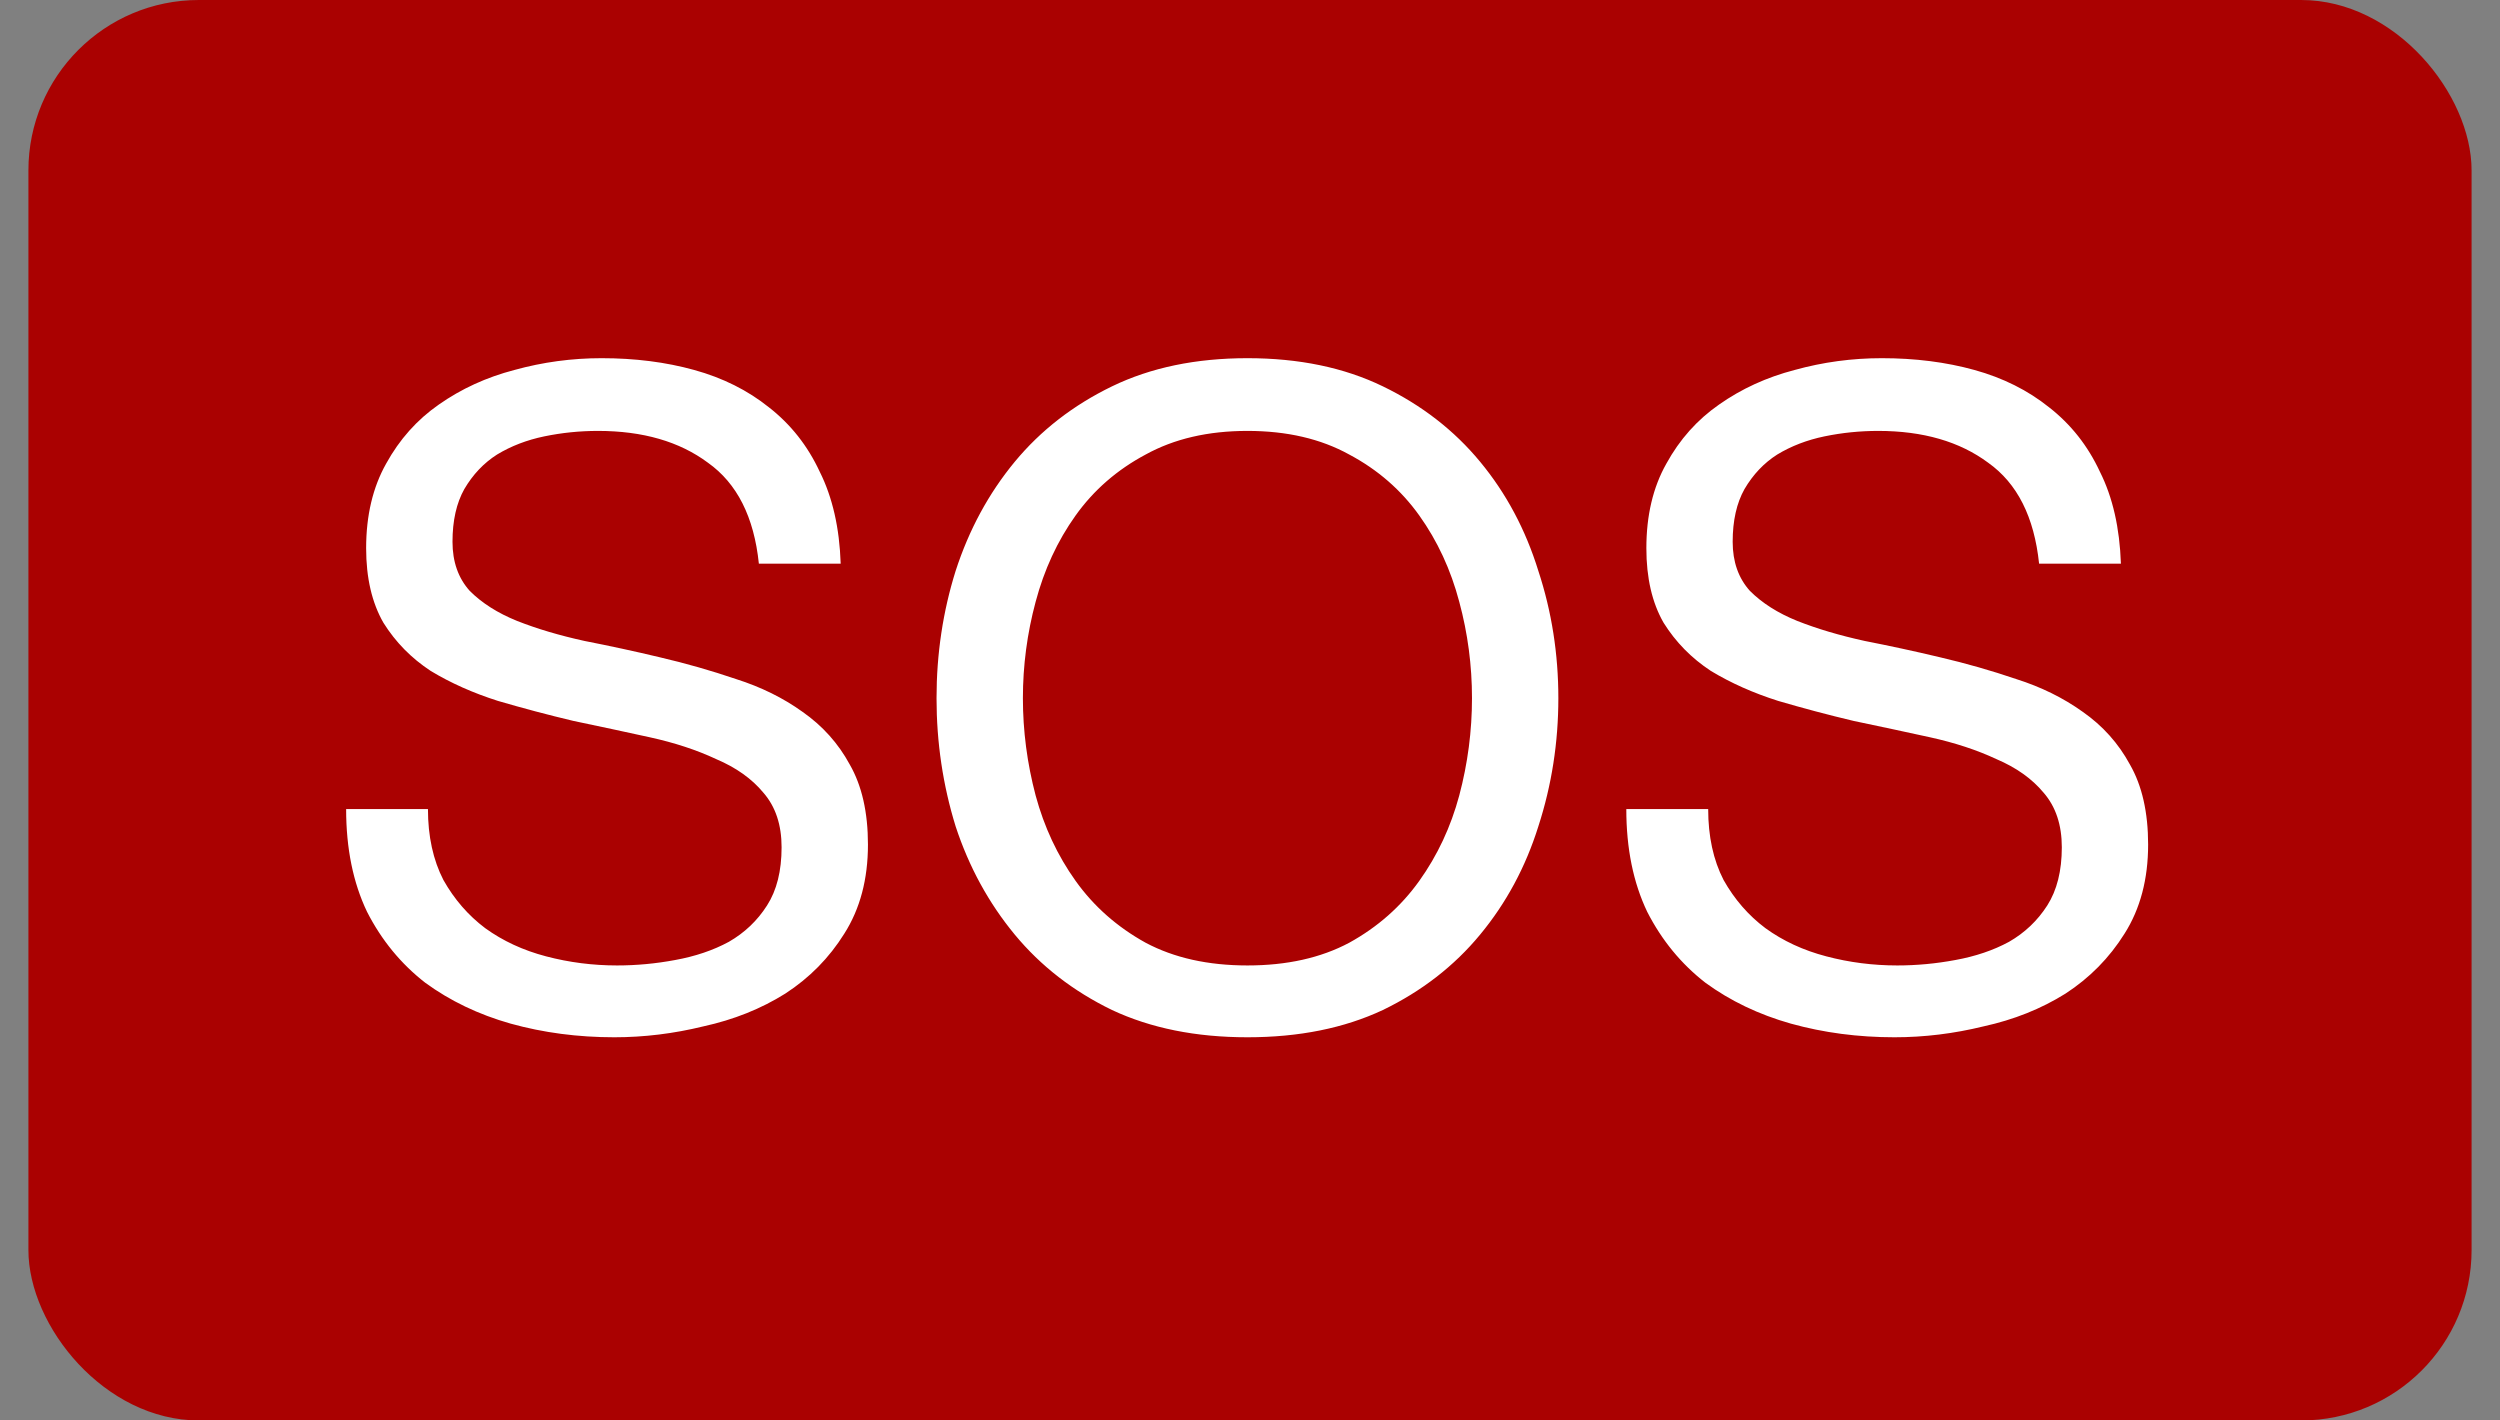
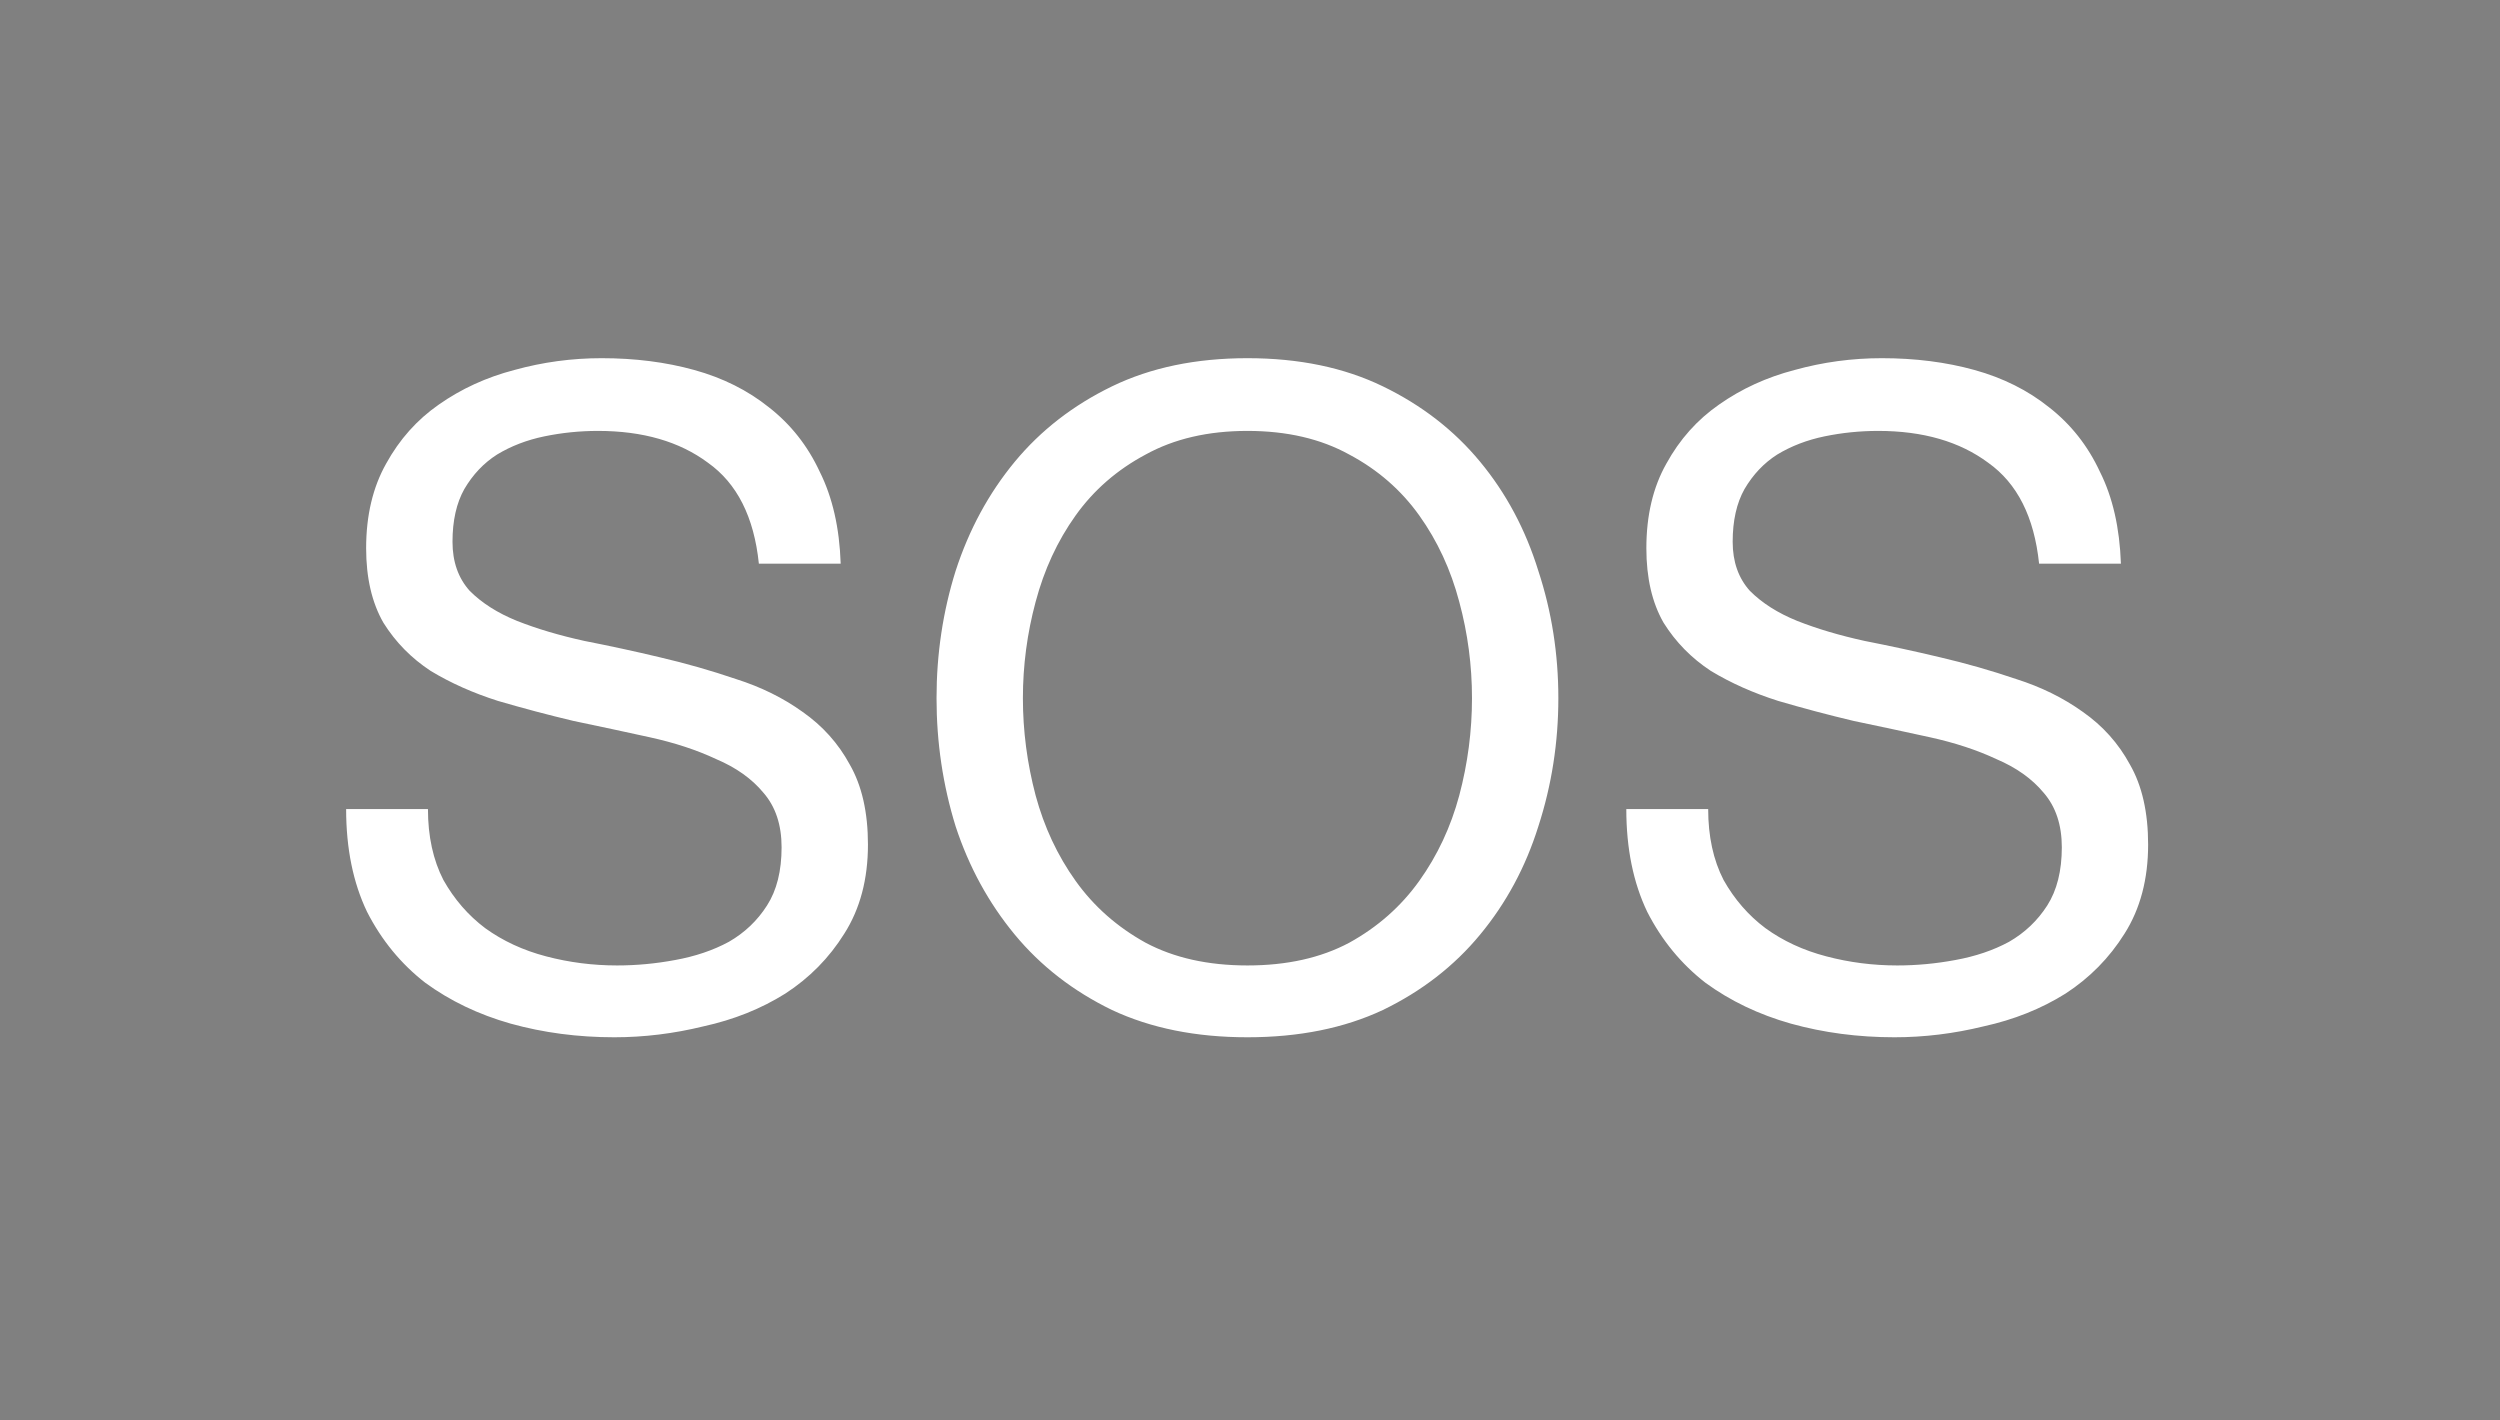
<svg xmlns="http://www.w3.org/2000/svg" width="44" height="25" viewBox="0 0 44 25" fill="none">
  <rect x="0" y="0" width="44" height="25" fill="#808080" stroke="none" />
-   <rect x="0.5" y="0" width="43" height="25" rx="3" fill="#AA0101" />
  <path d="M13.356 9.92C13.271 9.099 12.972 8.507 12.46 8.144C11.959 7.771 11.314 7.584 10.524 7.584C10.204 7.584 9.89 7.616 9.58 7.68C9.271 7.744 8.994 7.851 8.748 8C8.514 8.149 8.322 8.352 8.172 8.608C8.034 8.853 7.964 9.163 7.964 9.536C7.964 9.888 8.066 10.176 8.268 10.4C8.482 10.614 8.759 10.79 9.1 10.928C9.452 11.067 9.847 11.184 10.284 11.28C10.722 11.366 11.164 11.461 11.612 11.568C12.071 11.675 12.519 11.803 12.956 11.952C13.394 12.091 13.783 12.283 14.124 12.528C14.476 12.774 14.754 13.083 14.956 13.456C15.17 13.829 15.276 14.299 15.276 14.864C15.276 15.472 15.138 15.995 14.86 16.432C14.594 16.859 14.247 17.211 13.82 17.488C13.394 17.755 12.914 17.947 12.38 18.064C11.858 18.192 11.335 18.256 10.812 18.256C10.172 18.256 9.564 18.176 8.988 18.016C8.423 17.856 7.922 17.616 7.484 17.296C7.058 16.965 6.716 16.549 6.46 16.048C6.215 15.536 6.092 14.934 6.092 14.24H7.532C7.532 14.72 7.623 15.136 7.804 15.488C7.996 15.829 8.242 16.112 8.54 16.336C8.85 16.56 9.207 16.726 9.612 16.832C10.018 16.939 10.434 16.992 10.86 16.992C11.202 16.992 11.543 16.96 11.884 16.896C12.236 16.832 12.551 16.726 12.828 16.576C13.106 16.416 13.33 16.203 13.5 15.936C13.671 15.669 13.756 15.328 13.756 14.912C13.756 14.518 13.65 14.197 13.436 13.952C13.234 13.707 12.956 13.509 12.604 13.36C12.263 13.2 11.874 13.072 11.436 12.976C10.999 12.88 10.551 12.784 10.092 12.688C9.644 12.582 9.202 12.464 8.764 12.336C8.327 12.197 7.932 12.021 7.58 11.808C7.239 11.584 6.962 11.302 6.748 10.96C6.546 10.608 6.444 10.171 6.444 9.648C6.444 9.072 6.562 8.576 6.796 8.16C7.031 7.733 7.34 7.387 7.724 7.12C8.119 6.843 8.562 6.64 9.052 6.512C9.554 6.373 10.066 6.304 10.588 6.304C11.175 6.304 11.719 6.373 12.22 6.512C12.722 6.651 13.159 6.869 13.532 7.168C13.916 7.467 14.215 7.845 14.428 8.304C14.652 8.752 14.775 9.291 14.796 9.92H13.356ZM18.003 12.288C18.003 12.864 18.078 13.435 18.227 14C18.377 14.555 18.611 15.056 18.931 15.504C19.251 15.952 19.662 16.315 20.163 16.592C20.665 16.859 21.262 16.992 21.955 16.992C22.649 16.992 23.246 16.859 23.747 16.592C24.249 16.315 24.659 15.952 24.979 15.504C25.299 15.056 25.534 14.555 25.683 14C25.833 13.435 25.907 12.864 25.907 12.288C25.907 11.712 25.833 11.147 25.683 10.592C25.534 10.027 25.299 9.52 24.979 9.072C24.659 8.624 24.249 8.267 23.747 8C23.246 7.723 22.649 7.584 21.955 7.584C21.262 7.584 20.665 7.723 20.163 8C19.662 8.267 19.251 8.624 18.931 9.072C18.611 9.52 18.377 10.027 18.227 10.592C18.078 11.147 18.003 11.712 18.003 12.288ZM16.483 12.288C16.483 11.509 16.595 10.763 16.819 10.048C17.054 9.323 17.401 8.683 17.859 8.128C18.318 7.573 18.889 7.131 19.571 6.8C20.254 6.469 21.049 6.304 21.955 6.304C22.862 6.304 23.657 6.469 24.339 6.8C25.022 7.131 25.593 7.573 26.051 8.128C26.51 8.683 26.851 9.323 27.075 10.048C27.31 10.763 27.427 11.509 27.427 12.288C27.427 13.067 27.31 13.819 27.075 14.544C26.851 15.259 26.51 15.893 26.051 16.448C25.593 17.003 25.022 17.445 24.339 17.776C23.657 18.096 22.862 18.256 21.955 18.256C21.049 18.256 20.254 18.096 19.571 17.776C18.889 17.445 18.318 17.003 17.859 16.448C17.401 15.893 17.054 15.259 16.819 14.544C16.595 13.819 16.483 13.067 16.483 12.288ZM35.888 9.92C35.802 9.099 35.504 8.507 34.992 8.144C34.49 7.771 33.845 7.584 33.056 7.584C32.736 7.584 32.421 7.616 32.111 7.68C31.802 7.744 31.525 7.851 31.279 8C31.045 8.149 30.853 8.352 30.703 8.608C30.565 8.853 30.495 9.163 30.495 9.536C30.495 9.888 30.597 10.176 30.799 10.4C31.013 10.614 31.29 10.79 31.631 10.928C31.983 11.067 32.378 11.184 32.816 11.28C33.253 11.366 33.696 11.461 34.144 11.568C34.602 11.675 35.05 11.803 35.487 11.952C35.925 12.091 36.314 12.283 36.656 12.528C37.008 12.774 37.285 13.083 37.487 13.456C37.701 13.829 37.807 14.299 37.807 14.864C37.807 15.472 37.669 15.995 37.392 16.432C37.125 16.859 36.778 17.211 36.352 17.488C35.925 17.755 35.445 17.947 34.911 18.064C34.389 18.192 33.866 18.256 33.343 18.256C32.703 18.256 32.096 18.176 31.52 18.016C30.954 17.856 30.453 17.616 30.015 17.296C29.589 16.965 29.247 16.549 28.991 16.048C28.746 15.536 28.623 14.934 28.623 14.24H30.064C30.064 14.72 30.154 15.136 30.335 15.488C30.527 15.829 30.773 16.112 31.072 16.336C31.381 16.56 31.738 16.726 32.144 16.832C32.549 16.939 32.965 16.992 33.392 16.992C33.733 16.992 34.074 16.96 34.416 16.896C34.767 16.832 35.082 16.726 35.359 16.576C35.637 16.416 35.861 16.203 36.032 15.936C36.202 15.669 36.288 15.328 36.288 14.912C36.288 14.518 36.181 14.197 35.968 13.952C35.765 13.707 35.487 13.509 35.136 13.36C34.794 13.2 34.405 13.072 33.968 12.976C33.53 12.88 33.082 12.784 32.623 12.688C32.175 12.582 31.733 12.464 31.296 12.336C30.858 12.197 30.463 12.021 30.111 11.808C29.77 11.584 29.493 11.302 29.279 10.96C29.077 10.608 28.976 10.171 28.976 9.648C28.976 9.072 29.093 8.576 29.328 8.16C29.562 7.733 29.872 7.387 30.256 7.12C30.65 6.843 31.093 6.64 31.584 6.512C32.085 6.373 32.597 6.304 33.12 6.304C33.706 6.304 34.25 6.373 34.752 6.512C35.253 6.651 35.69 6.869 36.063 7.168C36.447 7.467 36.746 7.845 36.959 8.304C37.184 8.752 37.306 9.291 37.328 9.92H35.888Z" fill="white" />
</svg>